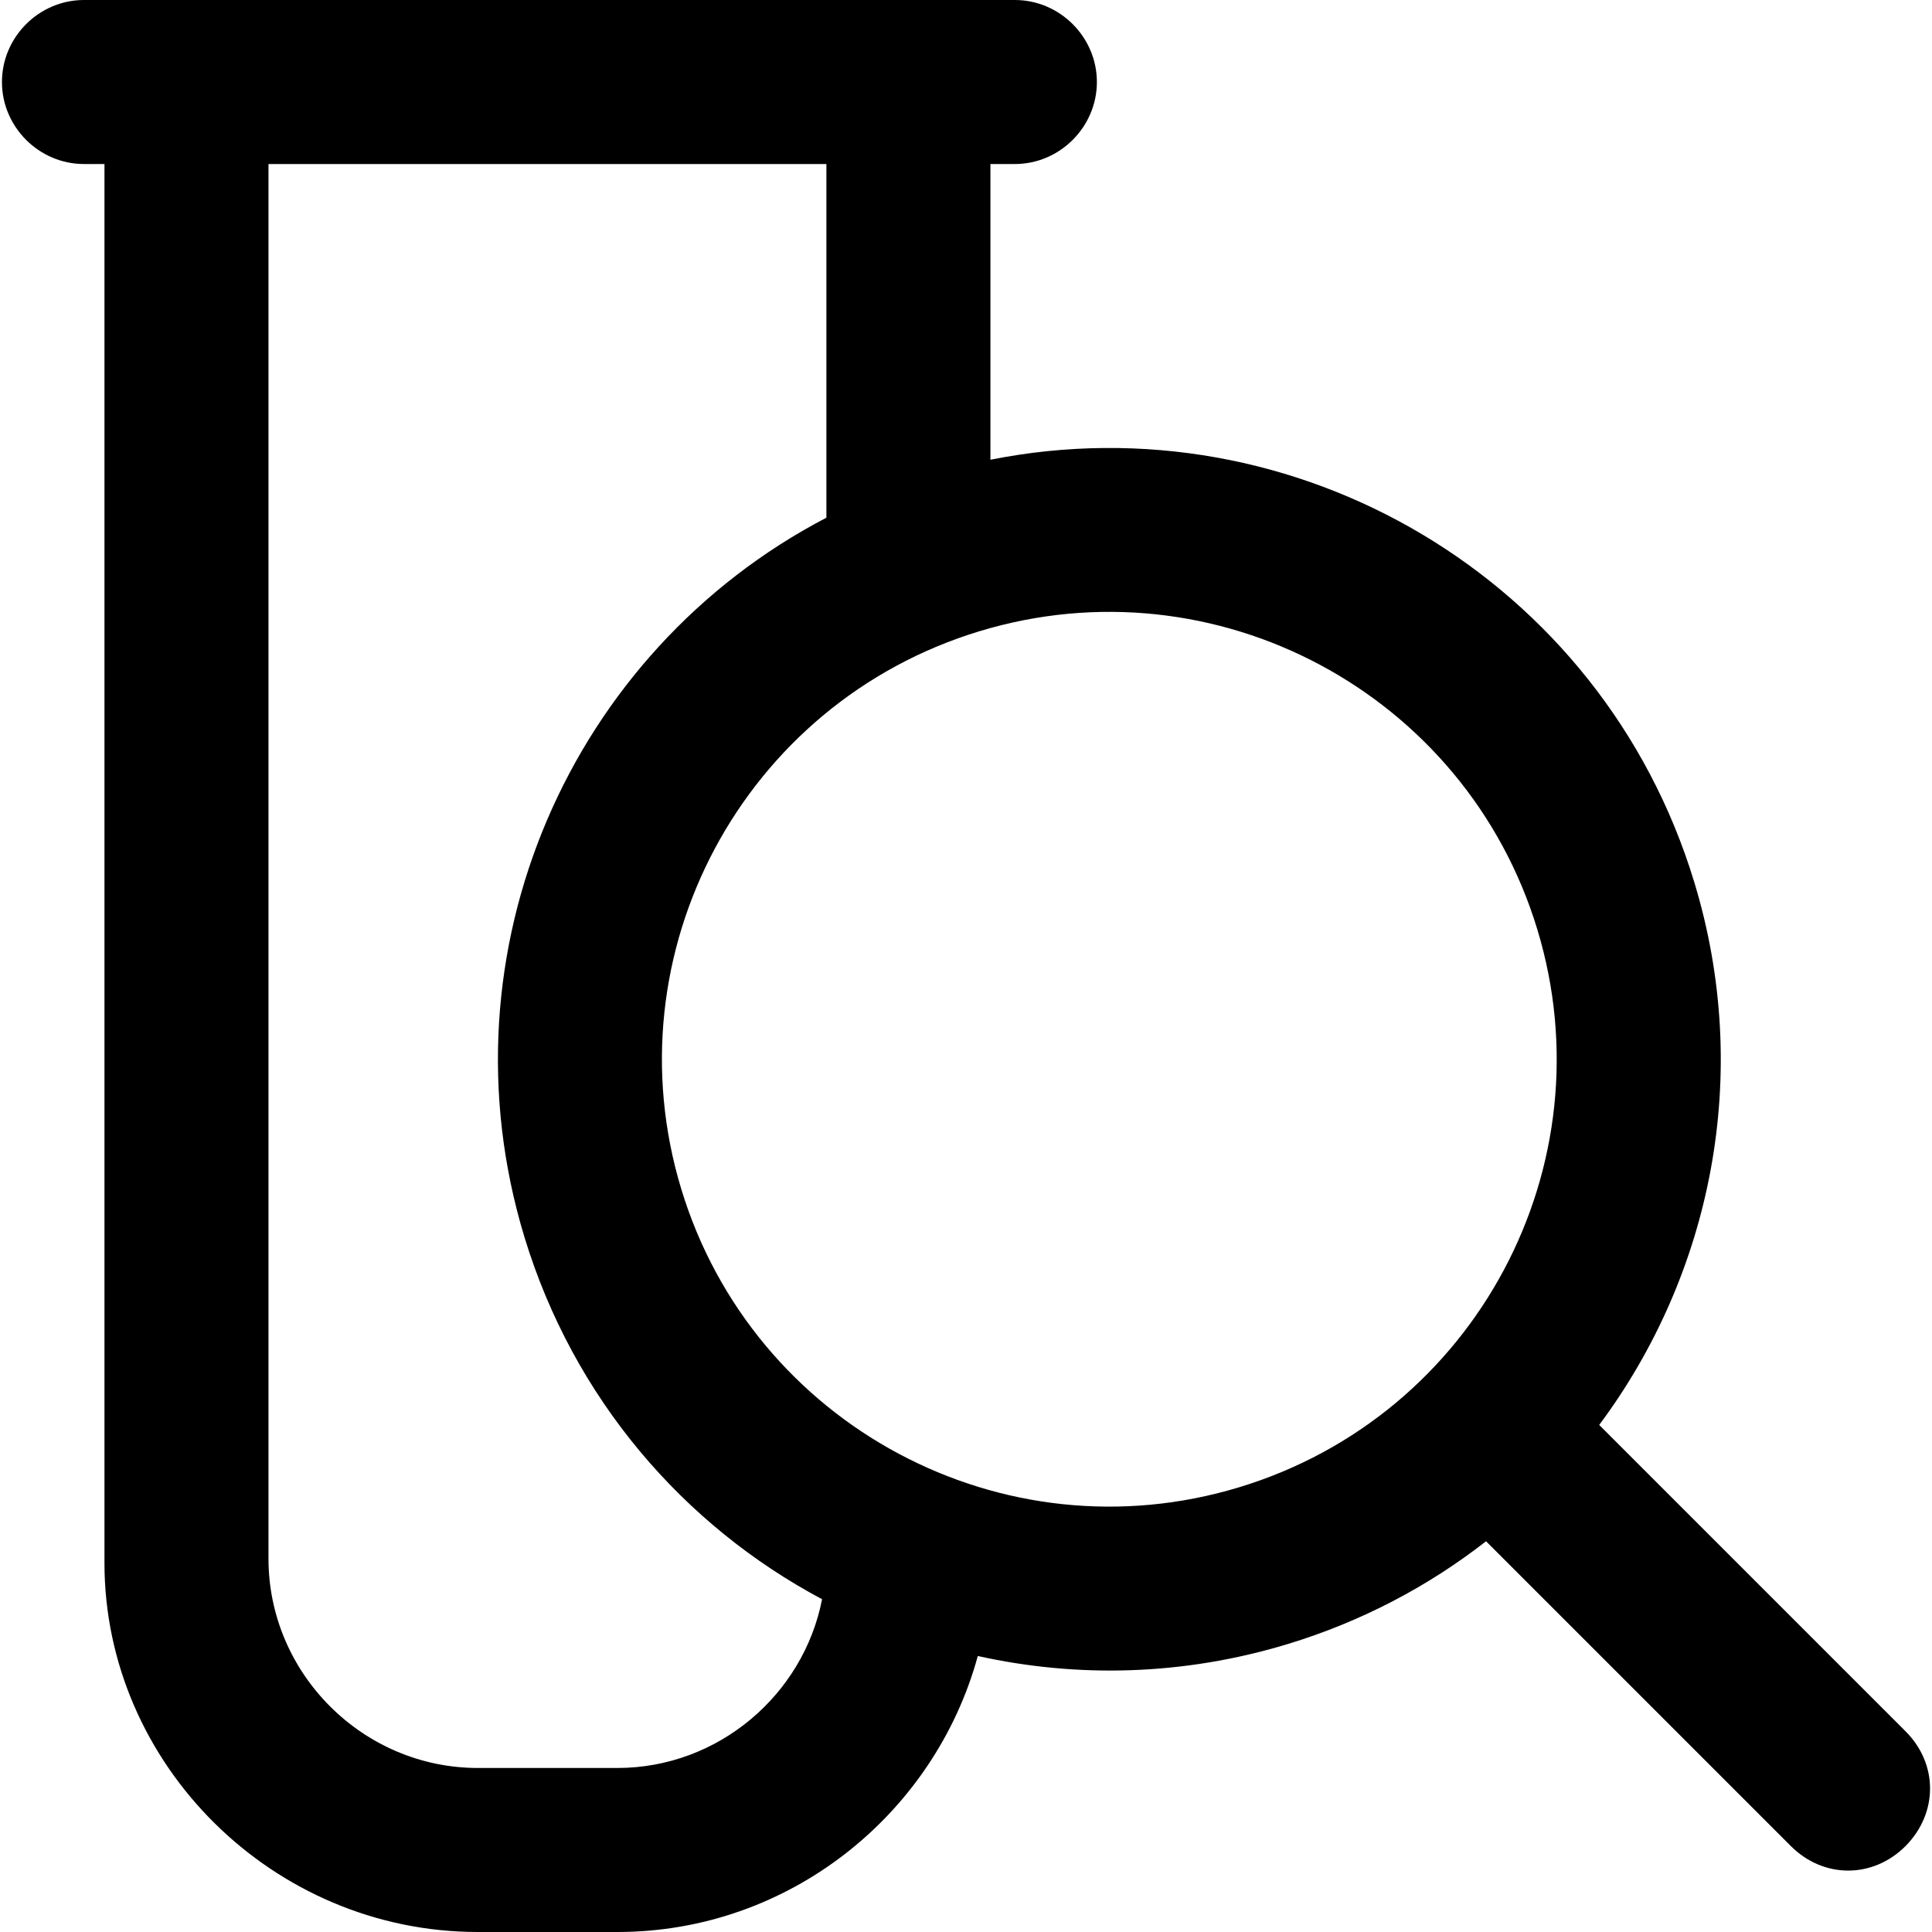
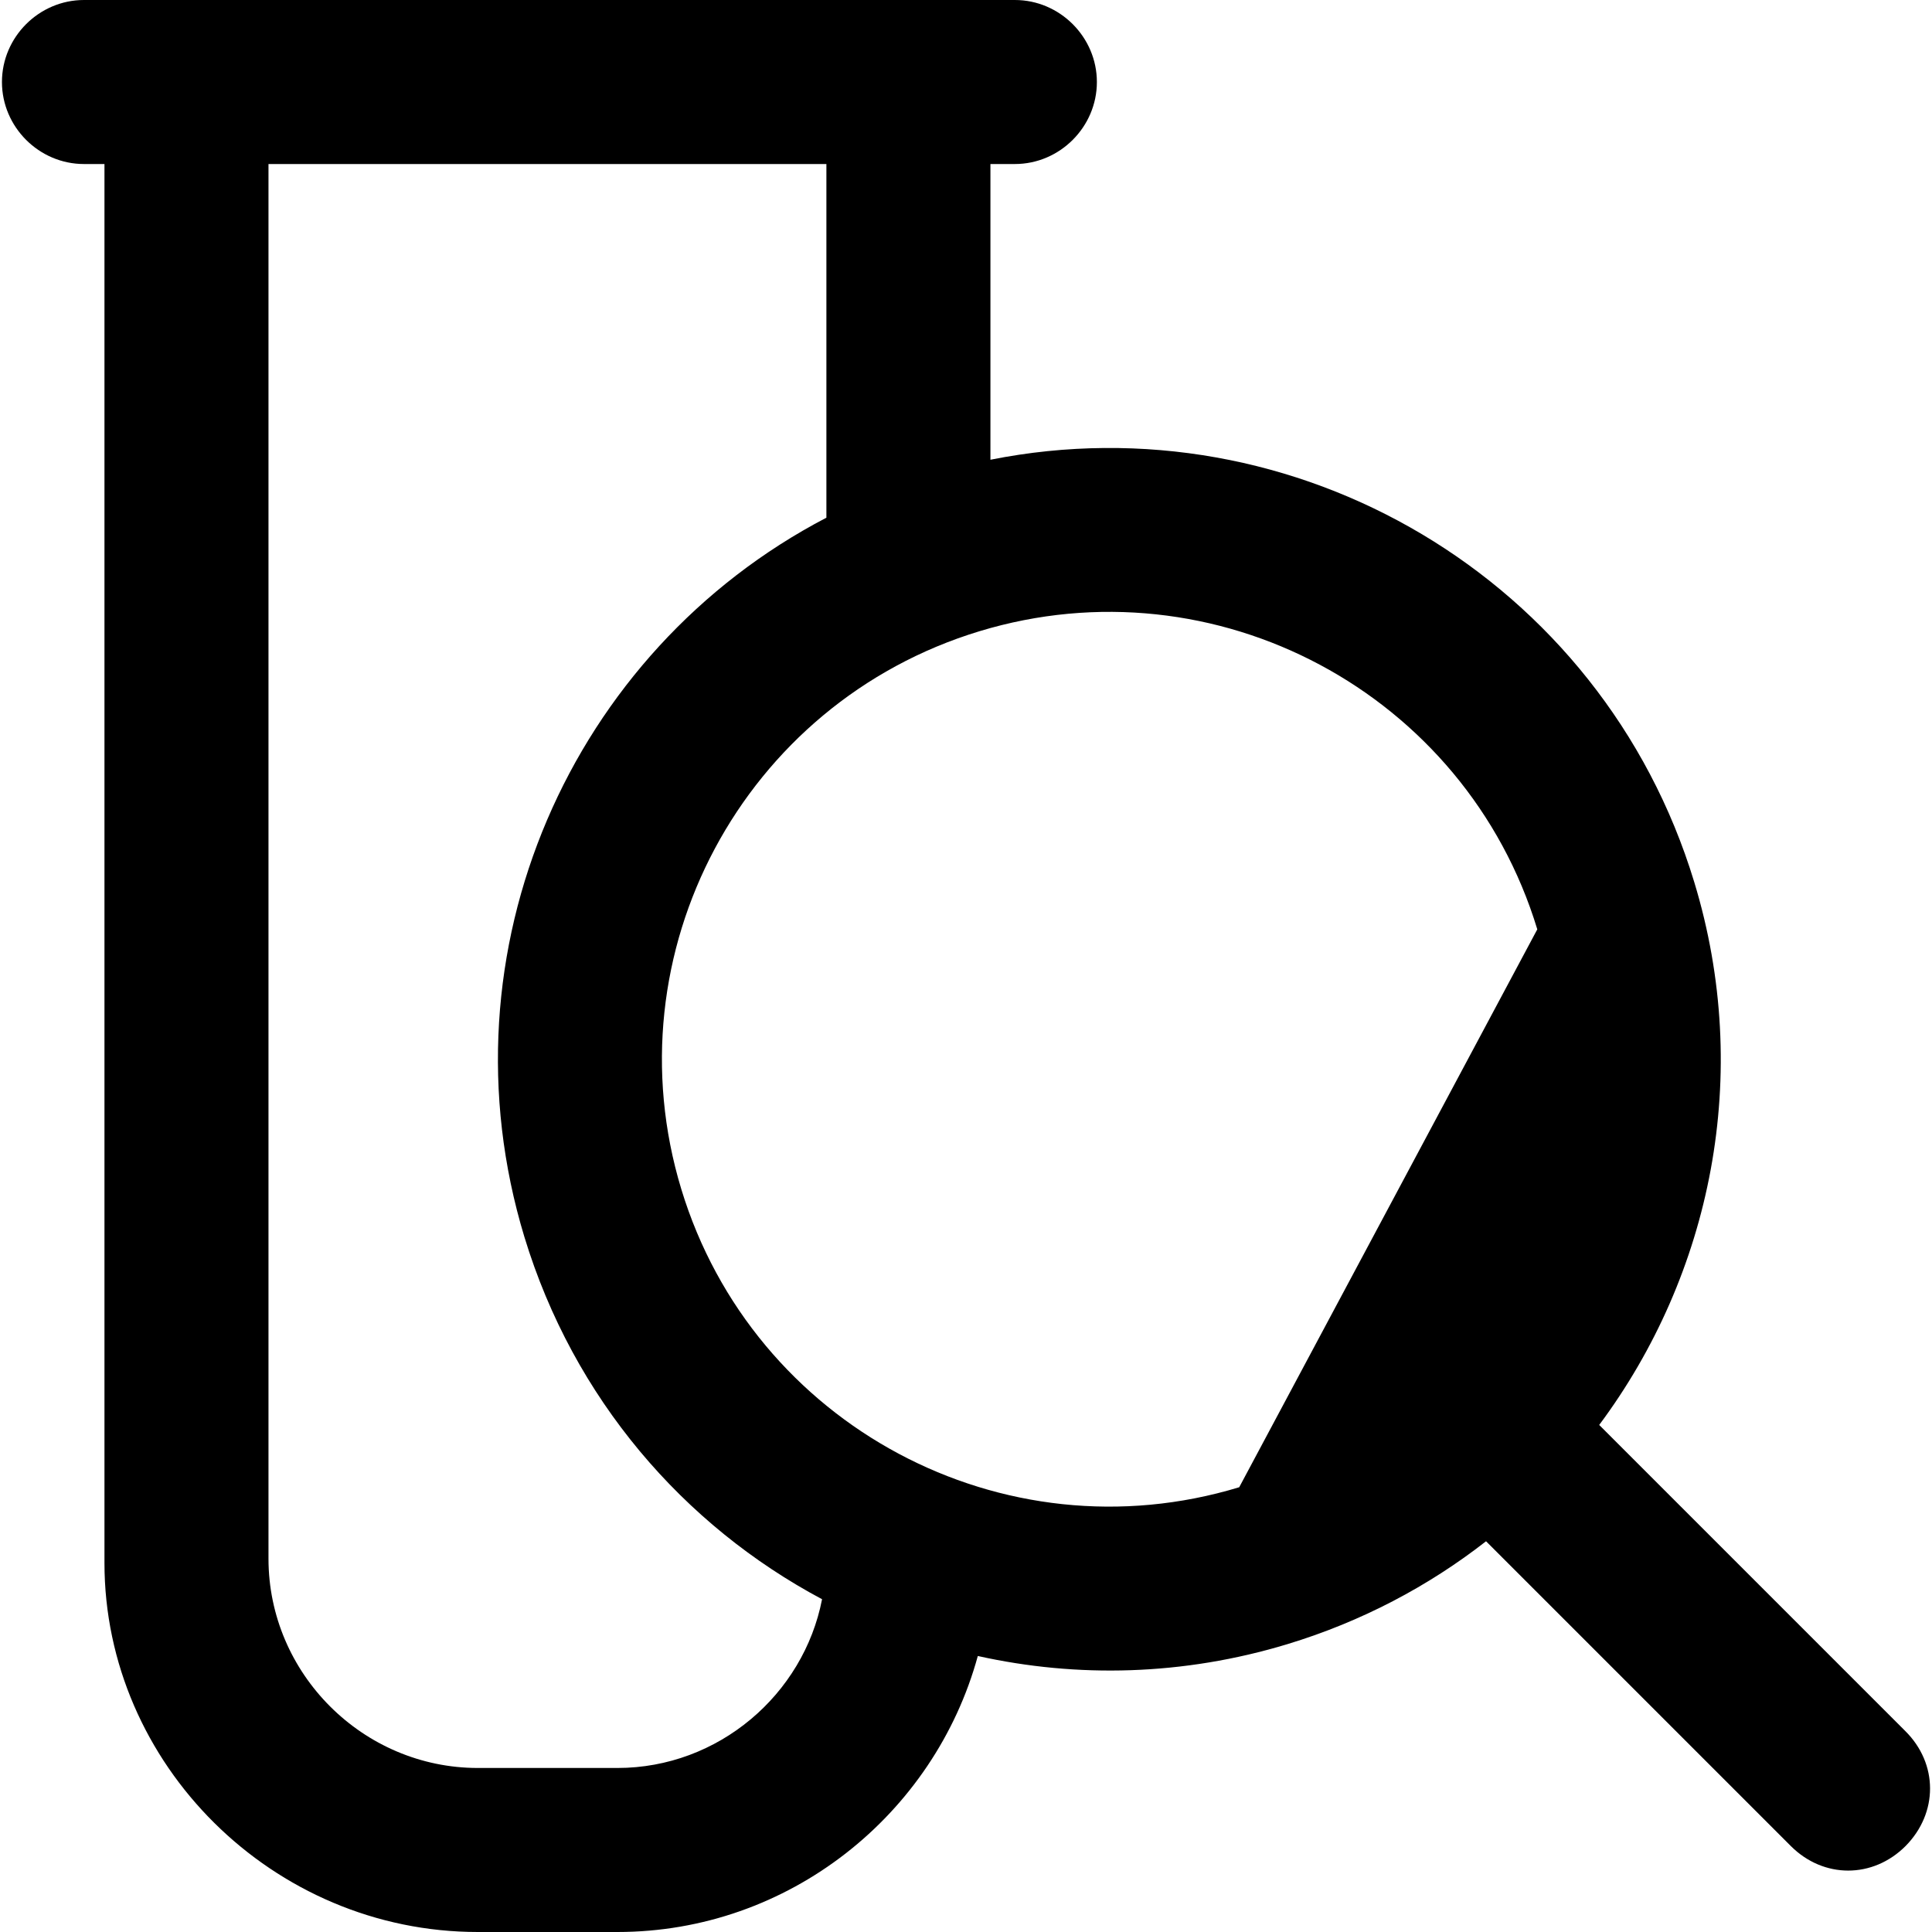
<svg xmlns="http://www.w3.org/2000/svg" version="1.1" id="Layer_1" x="0px" y="0px" viewBox="0 0 490 490" style="enable-background:new 0 0 490 490;" xml:space="preserve">
  <g>
    <g>
-       <path d="M483.194,439l-77.6-77.6c28.4-38.1,39-88.8,24.1-137.7c-23.4-77-101.2-122.5-178.5-107.1v-75h6.2    c11.4,0,20.8-9.4,20.8-20.8c0-11.4-9.4-20.8-20.8-20.8h-236.1c-11.4,0-20.8,9.4-20.8,20.8c0,11.4,9.4,20.8,20.8,20.8h5.2v354.8    c0,51,42.7,93.6,94.7,93.6h35.4c43.5,0,80.4-29.8,91.4-70c25.2,5.6,52.1,5,78.5-3c18.8-5.7,35.8-14.7,50.4-26.1l77.3,77.3    c8.3,8.3,20.8,8.3,29.1,0C491.594,459.8,491.594,447.3,483.194,439z M156.594,448.4h-35.4c-29.1,0-53.1-23.9-53.1-53.1V41.6h141.5    v89.5c0,0.1,0,0.1,0,0.2c-64.8,33.8-98.6,109.9-76.6,182.4c12.5,41.1,40.4,73.2,75.5,91.9    C203.794,429.8,182.194,448.4,156.594,448.4z M314.294,377.2c-59.9,18.2-123.3-15.7-141.5-75.6c-18.2-59.9,15.7-123.3,75.6-141.5    c59.9-18.2,123.3,15.7,141.5,75.6C408.094,295.6,374.294,359,314.294,377.2z" />
+       <path d="M483.194,439l-77.6-77.6c28.4-38.1,39-88.8,24.1-137.7c-23.4-77-101.2-122.5-178.5-107.1v-75h6.2    c11.4,0,20.8-9.4,20.8-20.8c0-11.4-9.4-20.8-20.8-20.8h-236.1c-11.4,0-20.8,9.4-20.8,20.8c0,11.4,9.4,20.8,20.8,20.8h5.2v354.8    c0,51,42.7,93.6,94.7,93.6h35.4c43.5,0,80.4-29.8,91.4-70c25.2,5.6,52.1,5,78.5-3c18.8-5.7,35.8-14.7,50.4-26.1l77.3,77.3    c8.3,8.3,20.8,8.3,29.1,0C491.594,459.8,491.594,447.3,483.194,439z M156.594,448.4h-35.4c-29.1,0-53.1-23.9-53.1-53.1V41.6h141.5    v89.5c0,0.1,0,0.1,0,0.2c-64.8,33.8-98.6,109.9-76.6,182.4c12.5,41.1,40.4,73.2,75.5,91.9    C203.794,429.8,182.194,448.4,156.594,448.4z M314.294,377.2c-59.9,18.2-123.3-15.7-141.5-75.6c-18.2-59.9,15.7-123.3,75.6-141.5    c59.9-18.2,123.3,15.7,141.5,75.6z" />
    </g>
  </g>
  <g>
</g>
  <g>
</g>
  <g>
</g>
  <g>
</g>
  <g>
</g>
  <g>
</g>
  <g>
</g>
  <g>
</g>
  <g>
</g>
  <g>
</g>
  <g>
</g>
  <g>
</g>
  <g>
</g>
  <g>
</g>
  <g>
</g>
</svg>